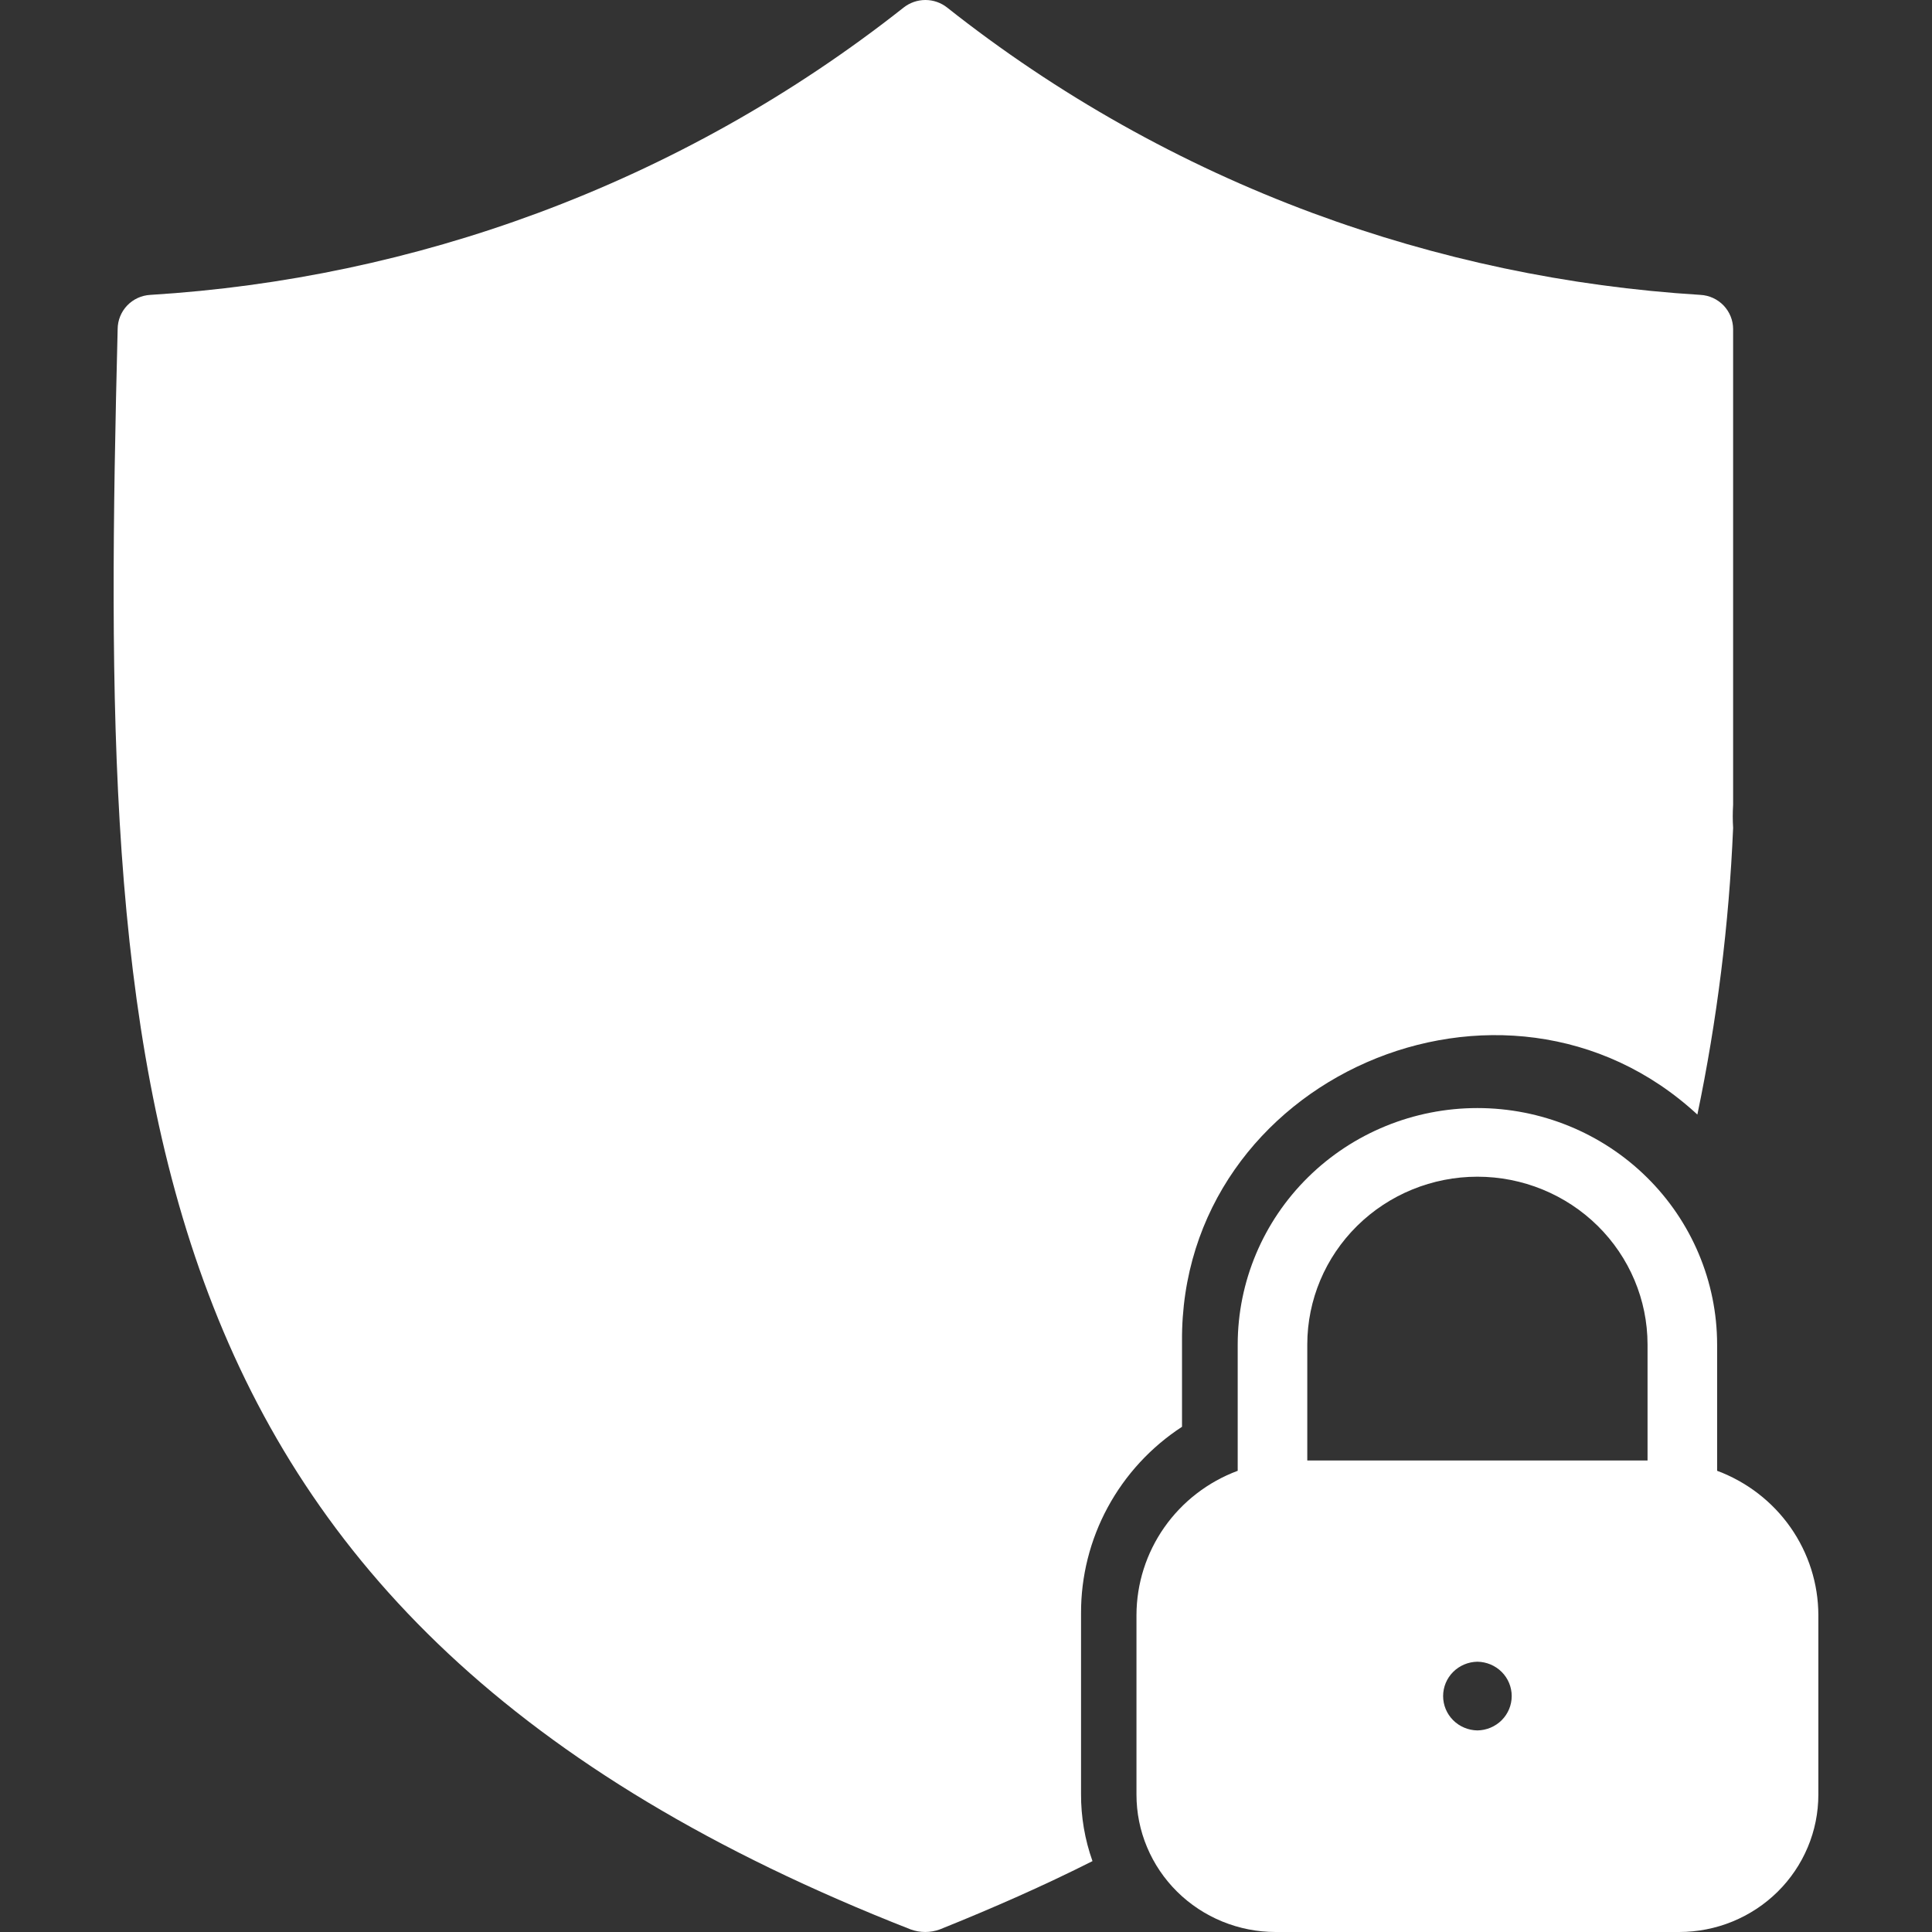
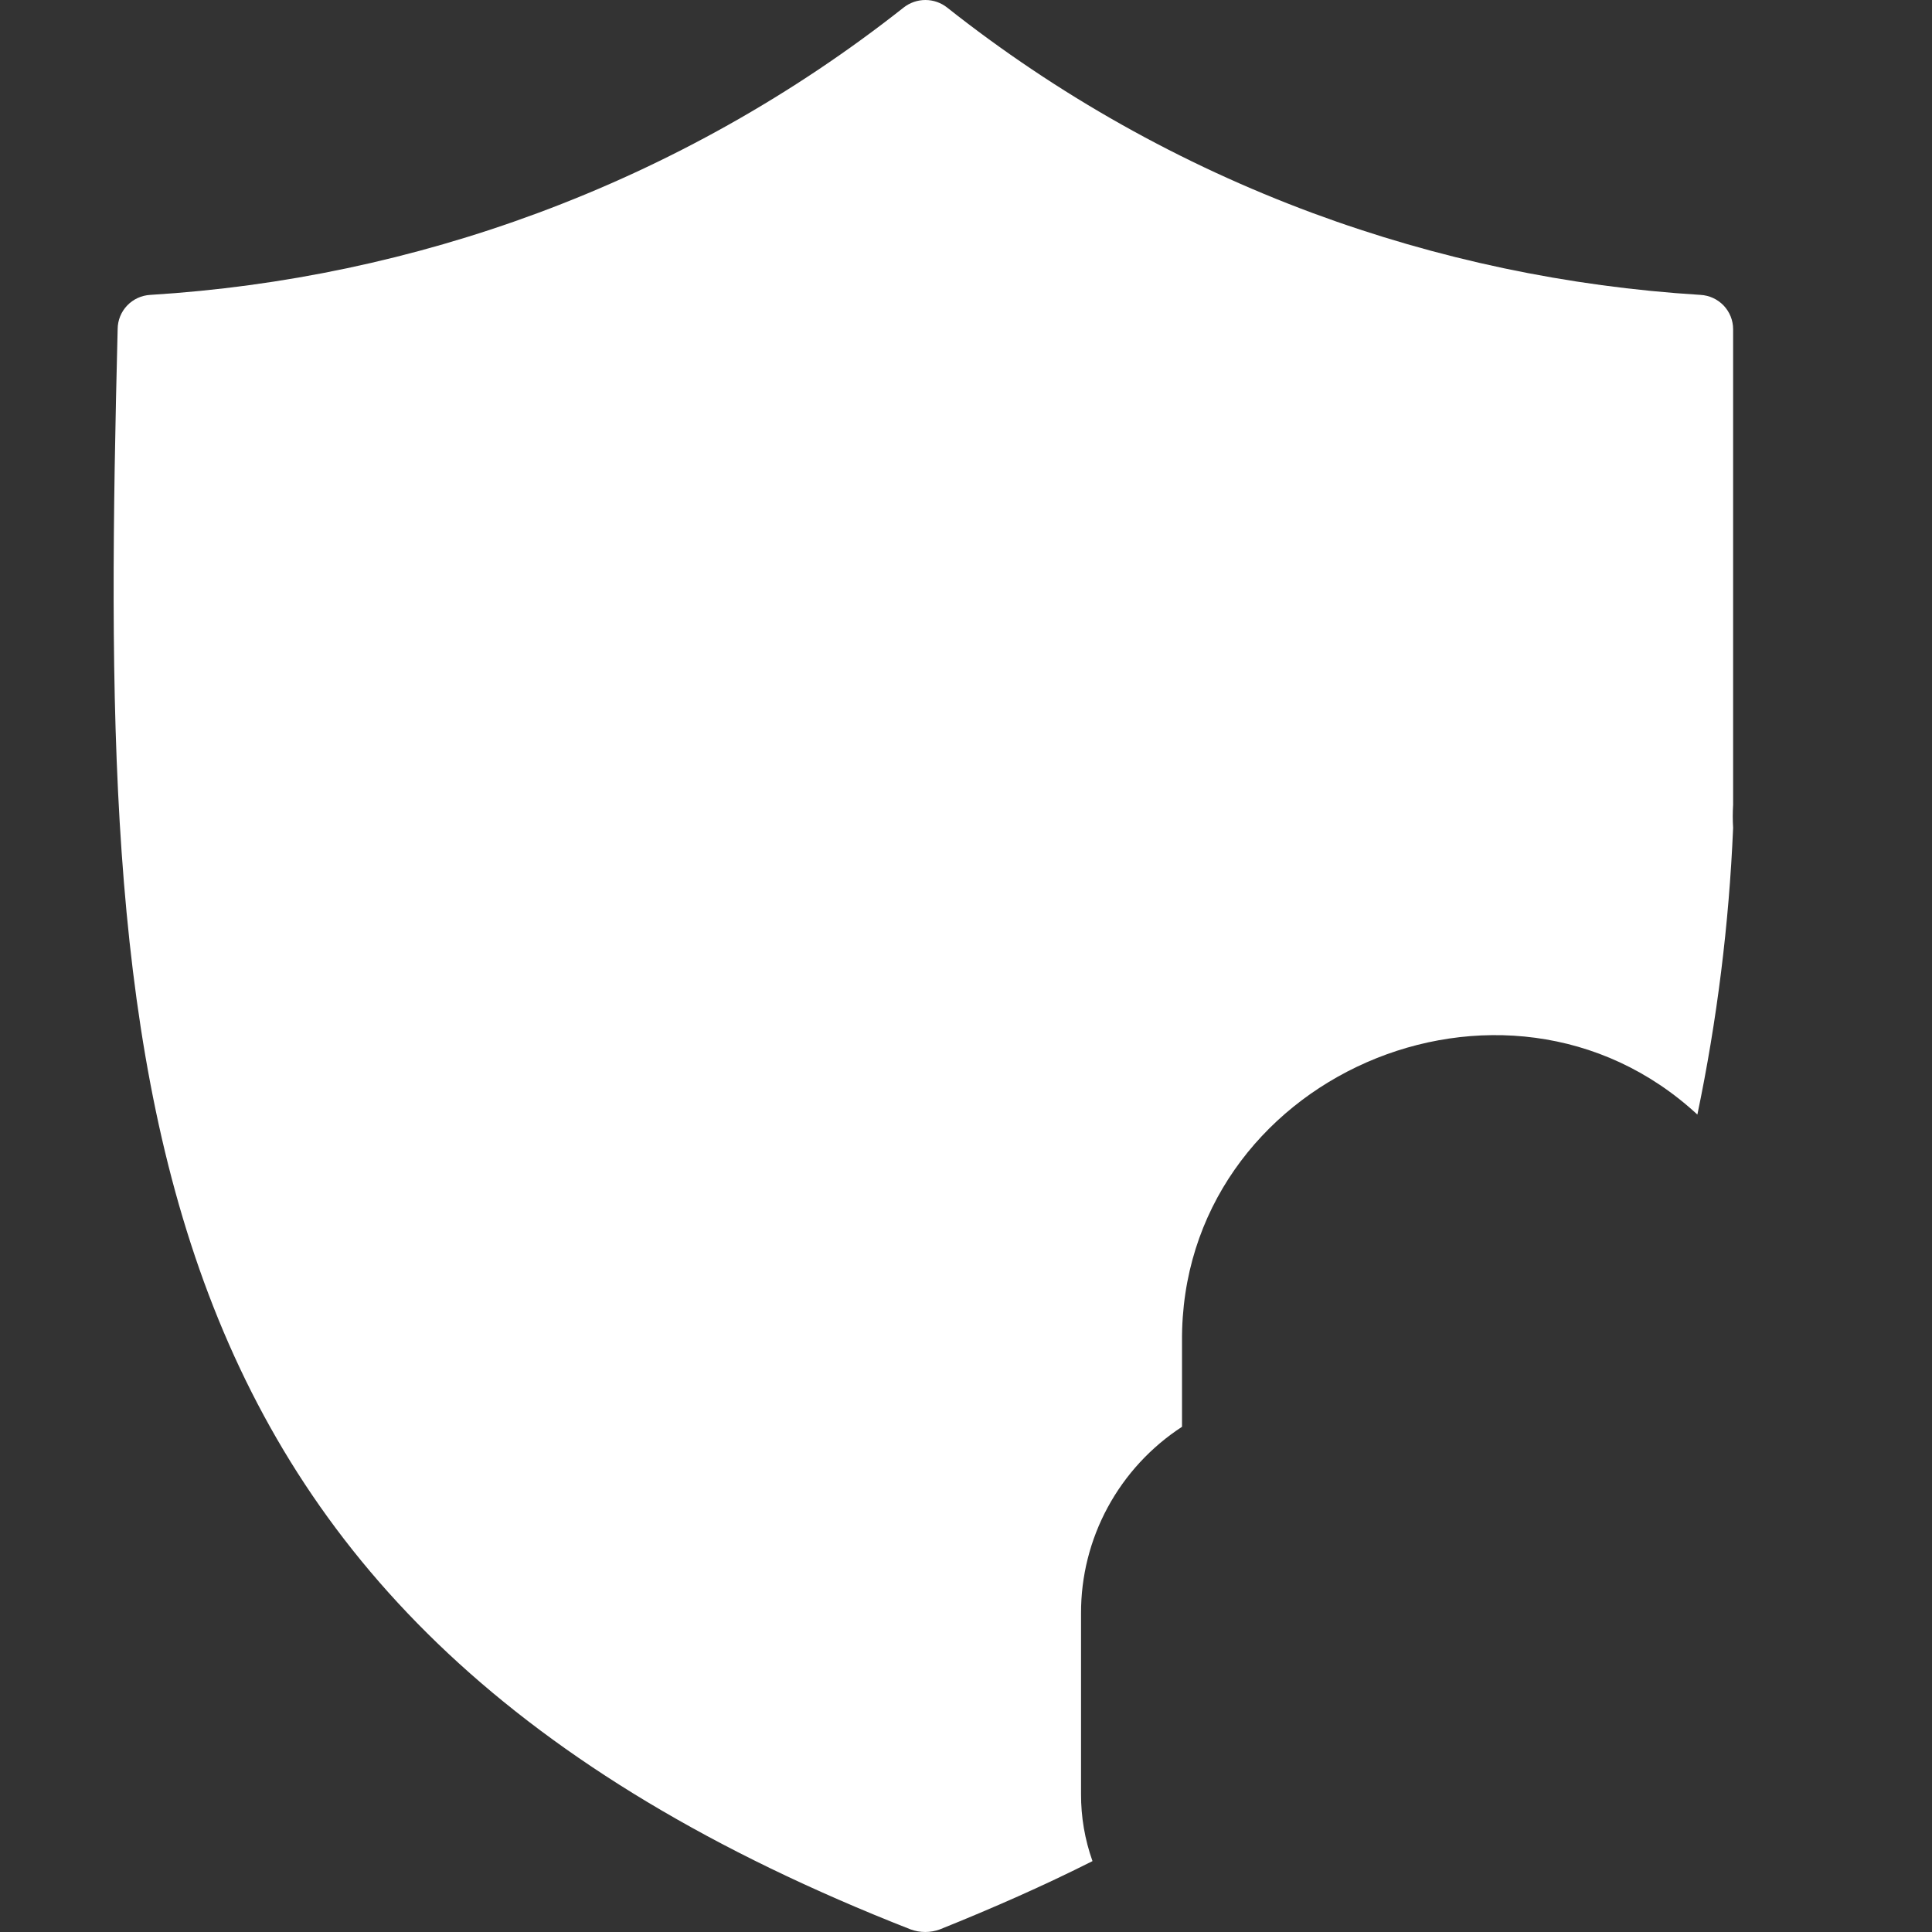
<svg xmlns="http://www.w3.org/2000/svg" width="68" height="68" viewBox="0 0 68 68" fill="none">
  <rect x="0" y="0" width="68" height="68" fill="#333333" stroke="none" />
  <path d="M41.603 50.218V47.219C41.531 37.927 52.965 32.962 59.742 39.229C60.435 35.905 60.856 32.53 61 29.139C60.983 28.868 60.983 28.596 61 28.325V11.581C60.999 11.273 60.879 10.977 60.666 10.753C60.452 10.53 60.161 10.396 59.852 10.379C55.186 10.092 50.589 9.122 46.208 7.501C41.56 5.778 37.215 3.336 33.334 0.264C33.117 0.093 32.848 0 32.571 0C32.294 0 32.025 0.093 31.807 0.264C27.92 3.334 23.572 5.776 18.921 7.501C14.545 9.124 9.951 10.093 5.29 10.379C4.98 10.396 4.689 10.53 4.476 10.753C4.262 10.977 4.143 11.273 4.141 11.581C3.475 38.057 4.039 56.934 32.052 67.909C32.383 68.03 32.746 68.03 33.078 67.909C34.983 67.144 36.766 66.355 38.452 65.505C38.181 64.745 38.045 63.944 38.049 63.137V56.787C38.044 55.484 38.367 54.201 38.988 53.054C39.609 51.907 40.508 50.932 41.603 50.218Z" fill="white" />
-   <path d="M60.437 51.767V47.318C60.434 45.111 59.544 42.995 57.962 41.436C56.38 39.876 54.236 39 52 39C49.764 39 47.62 39.876 46.038 41.436C44.456 42.995 43.566 45.111 43.563 47.318V51.767C42.518 52.156 41.617 52.851 40.981 53.757C40.345 54.664 40.003 55.74 40 56.843V63.165C40 63.8 40.126 64.429 40.373 65.016C40.619 65.602 40.979 66.135 41.434 66.584C41.889 67.033 42.429 67.389 43.023 67.632C43.618 67.875 44.255 68 44.898 68H59.102C59.745 68 60.382 67.875 60.977 67.632C61.571 67.389 62.111 67.033 62.566 66.584C63.021 66.135 63.381 65.602 63.627 65.016C63.874 64.429 64 63.8 64 63.165V56.843C63.997 55.74 63.655 54.664 63.019 53.757C62.383 52.851 61.482 52.156 60.437 51.767ZM52 60.905C51.678 60.9 51.371 60.771 51.145 60.545C50.919 60.318 50.793 60.014 50.793 59.696C50.793 59.378 50.919 59.073 51.145 58.847C51.371 58.621 51.678 58.492 52 58.487C52.322 58.492 52.629 58.621 52.855 58.847C53.081 59.073 53.207 59.378 53.207 59.696C53.207 60.014 53.081 60.318 52.855 60.545C52.629 60.771 52.322 60.9 52 60.905ZM57.988 51.404H46.012V47.318C46.014 45.752 46.646 44.251 47.769 43.144C48.892 42.038 50.413 41.416 52 41.416C53.587 41.416 55.108 42.038 56.231 43.144C57.354 44.251 57.986 45.752 57.988 47.318V51.404Z" fill="white" />
</svg>